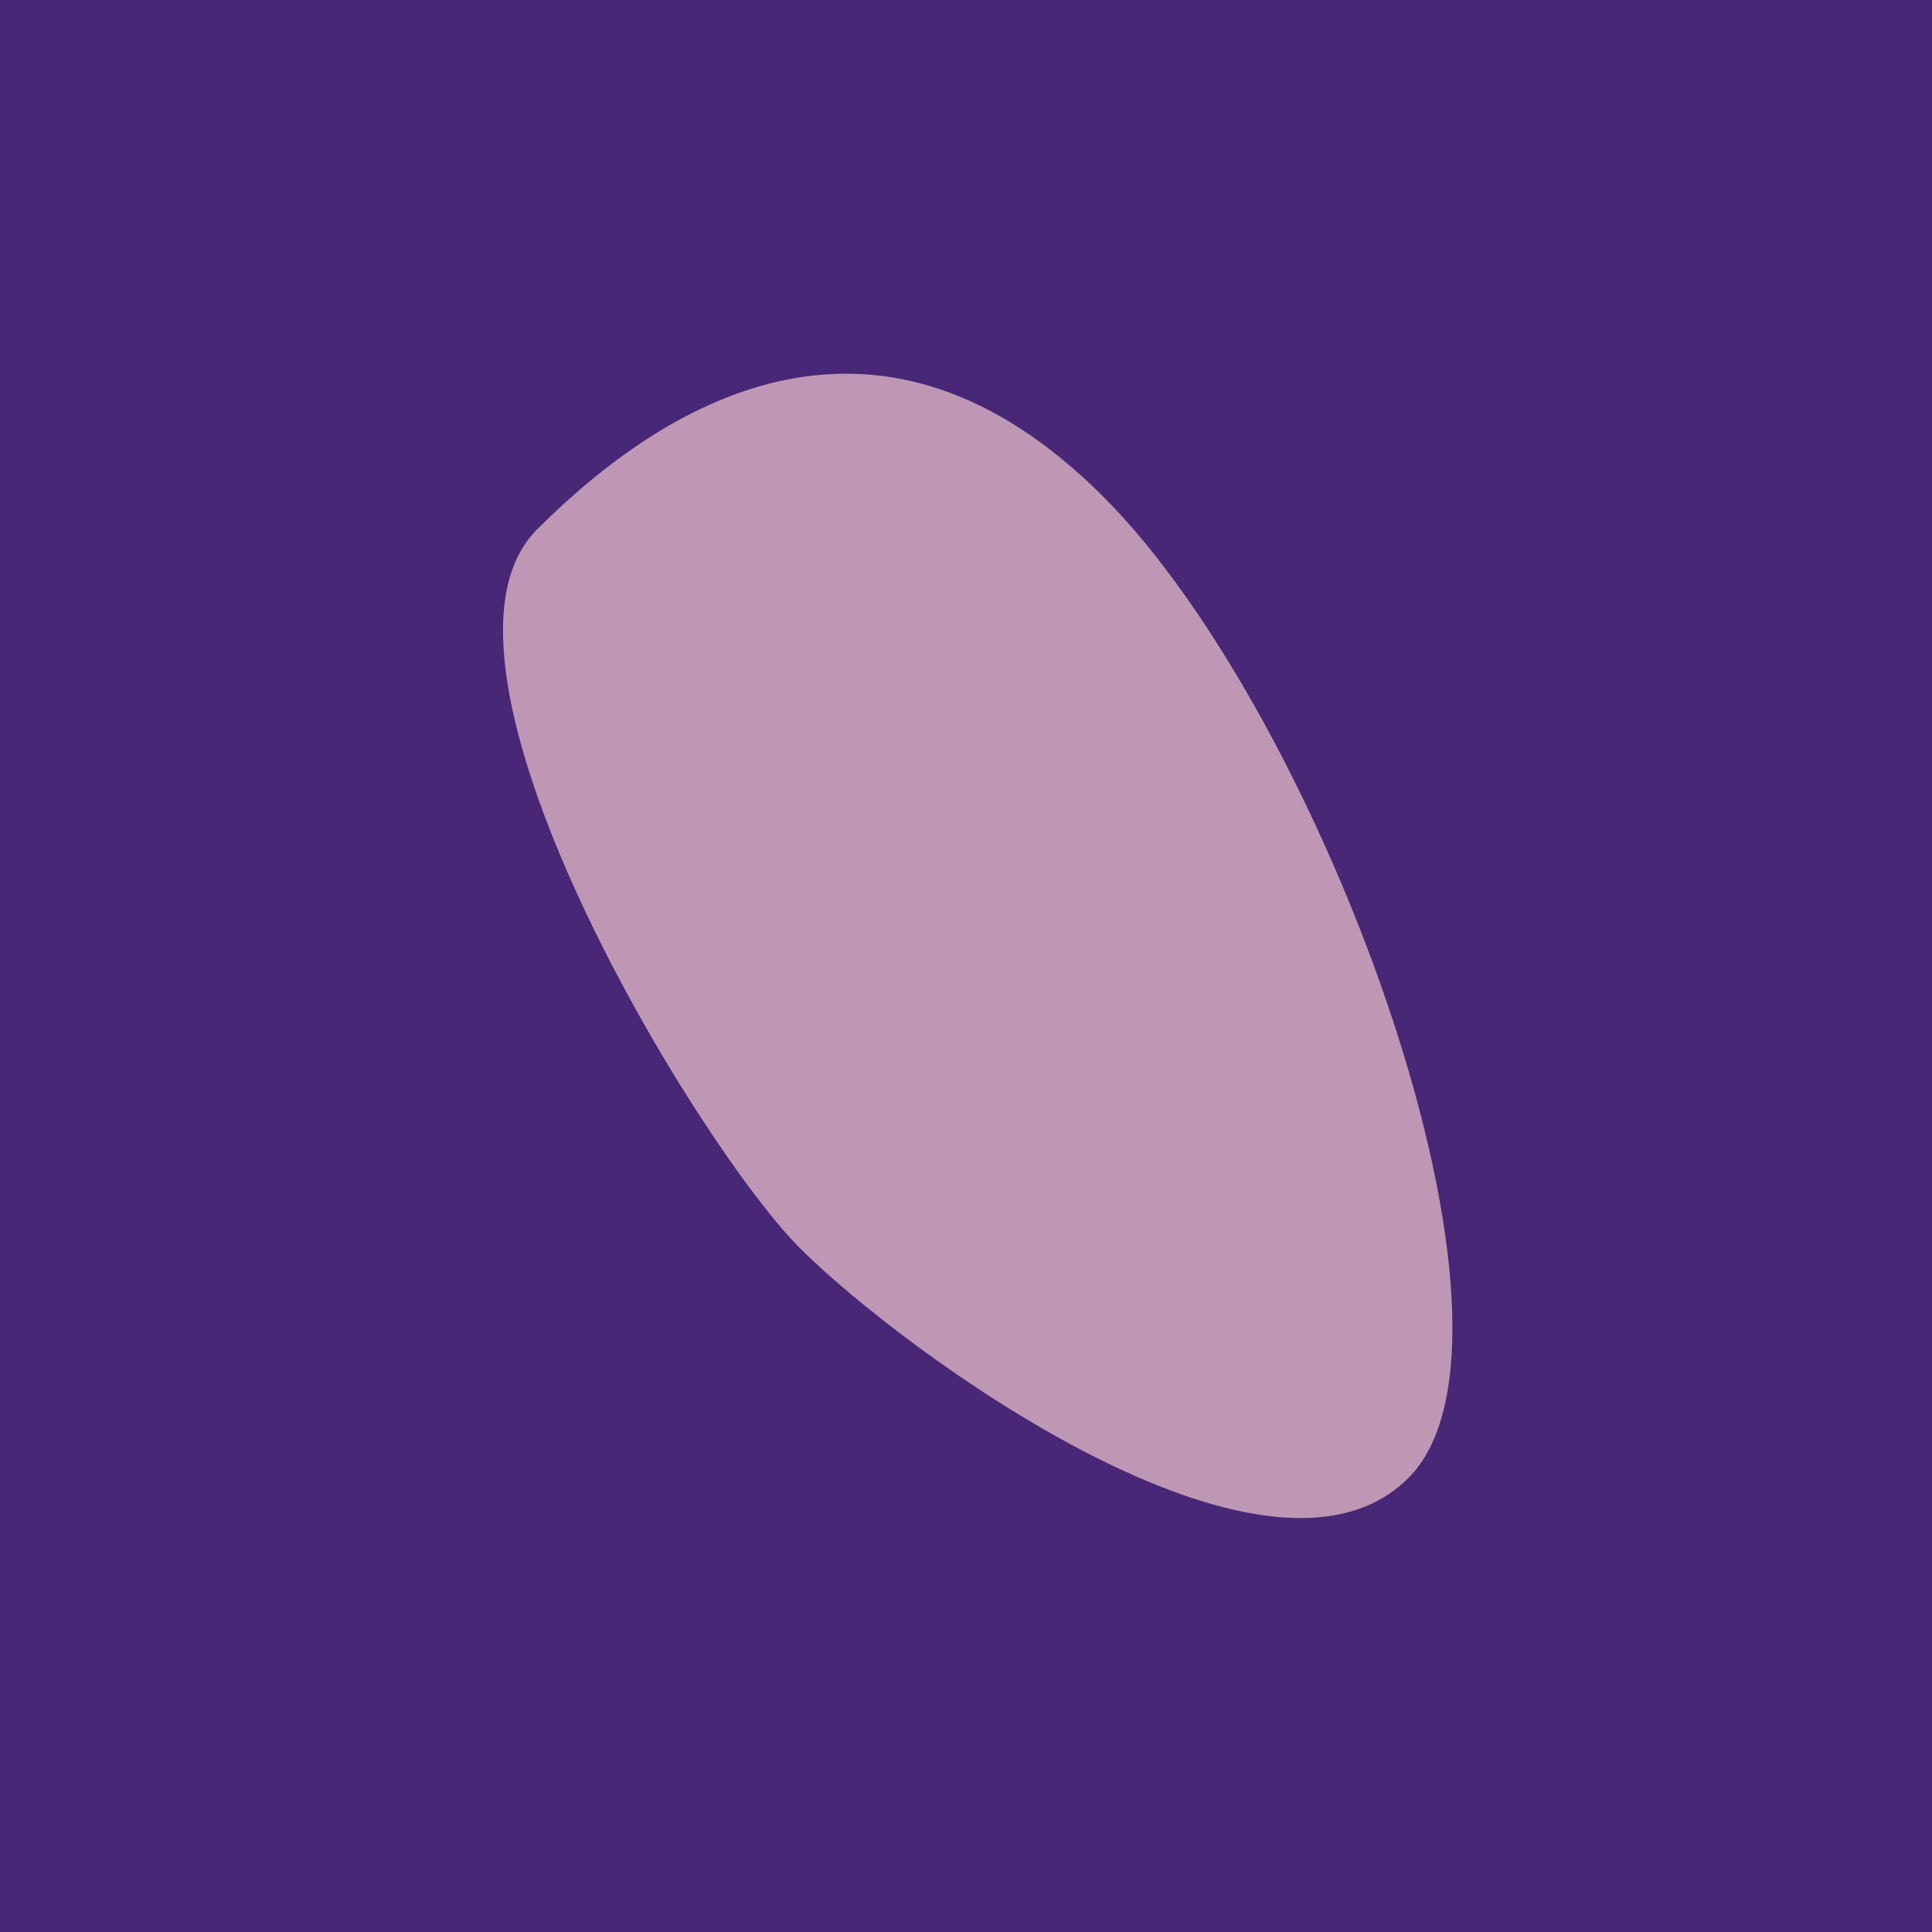
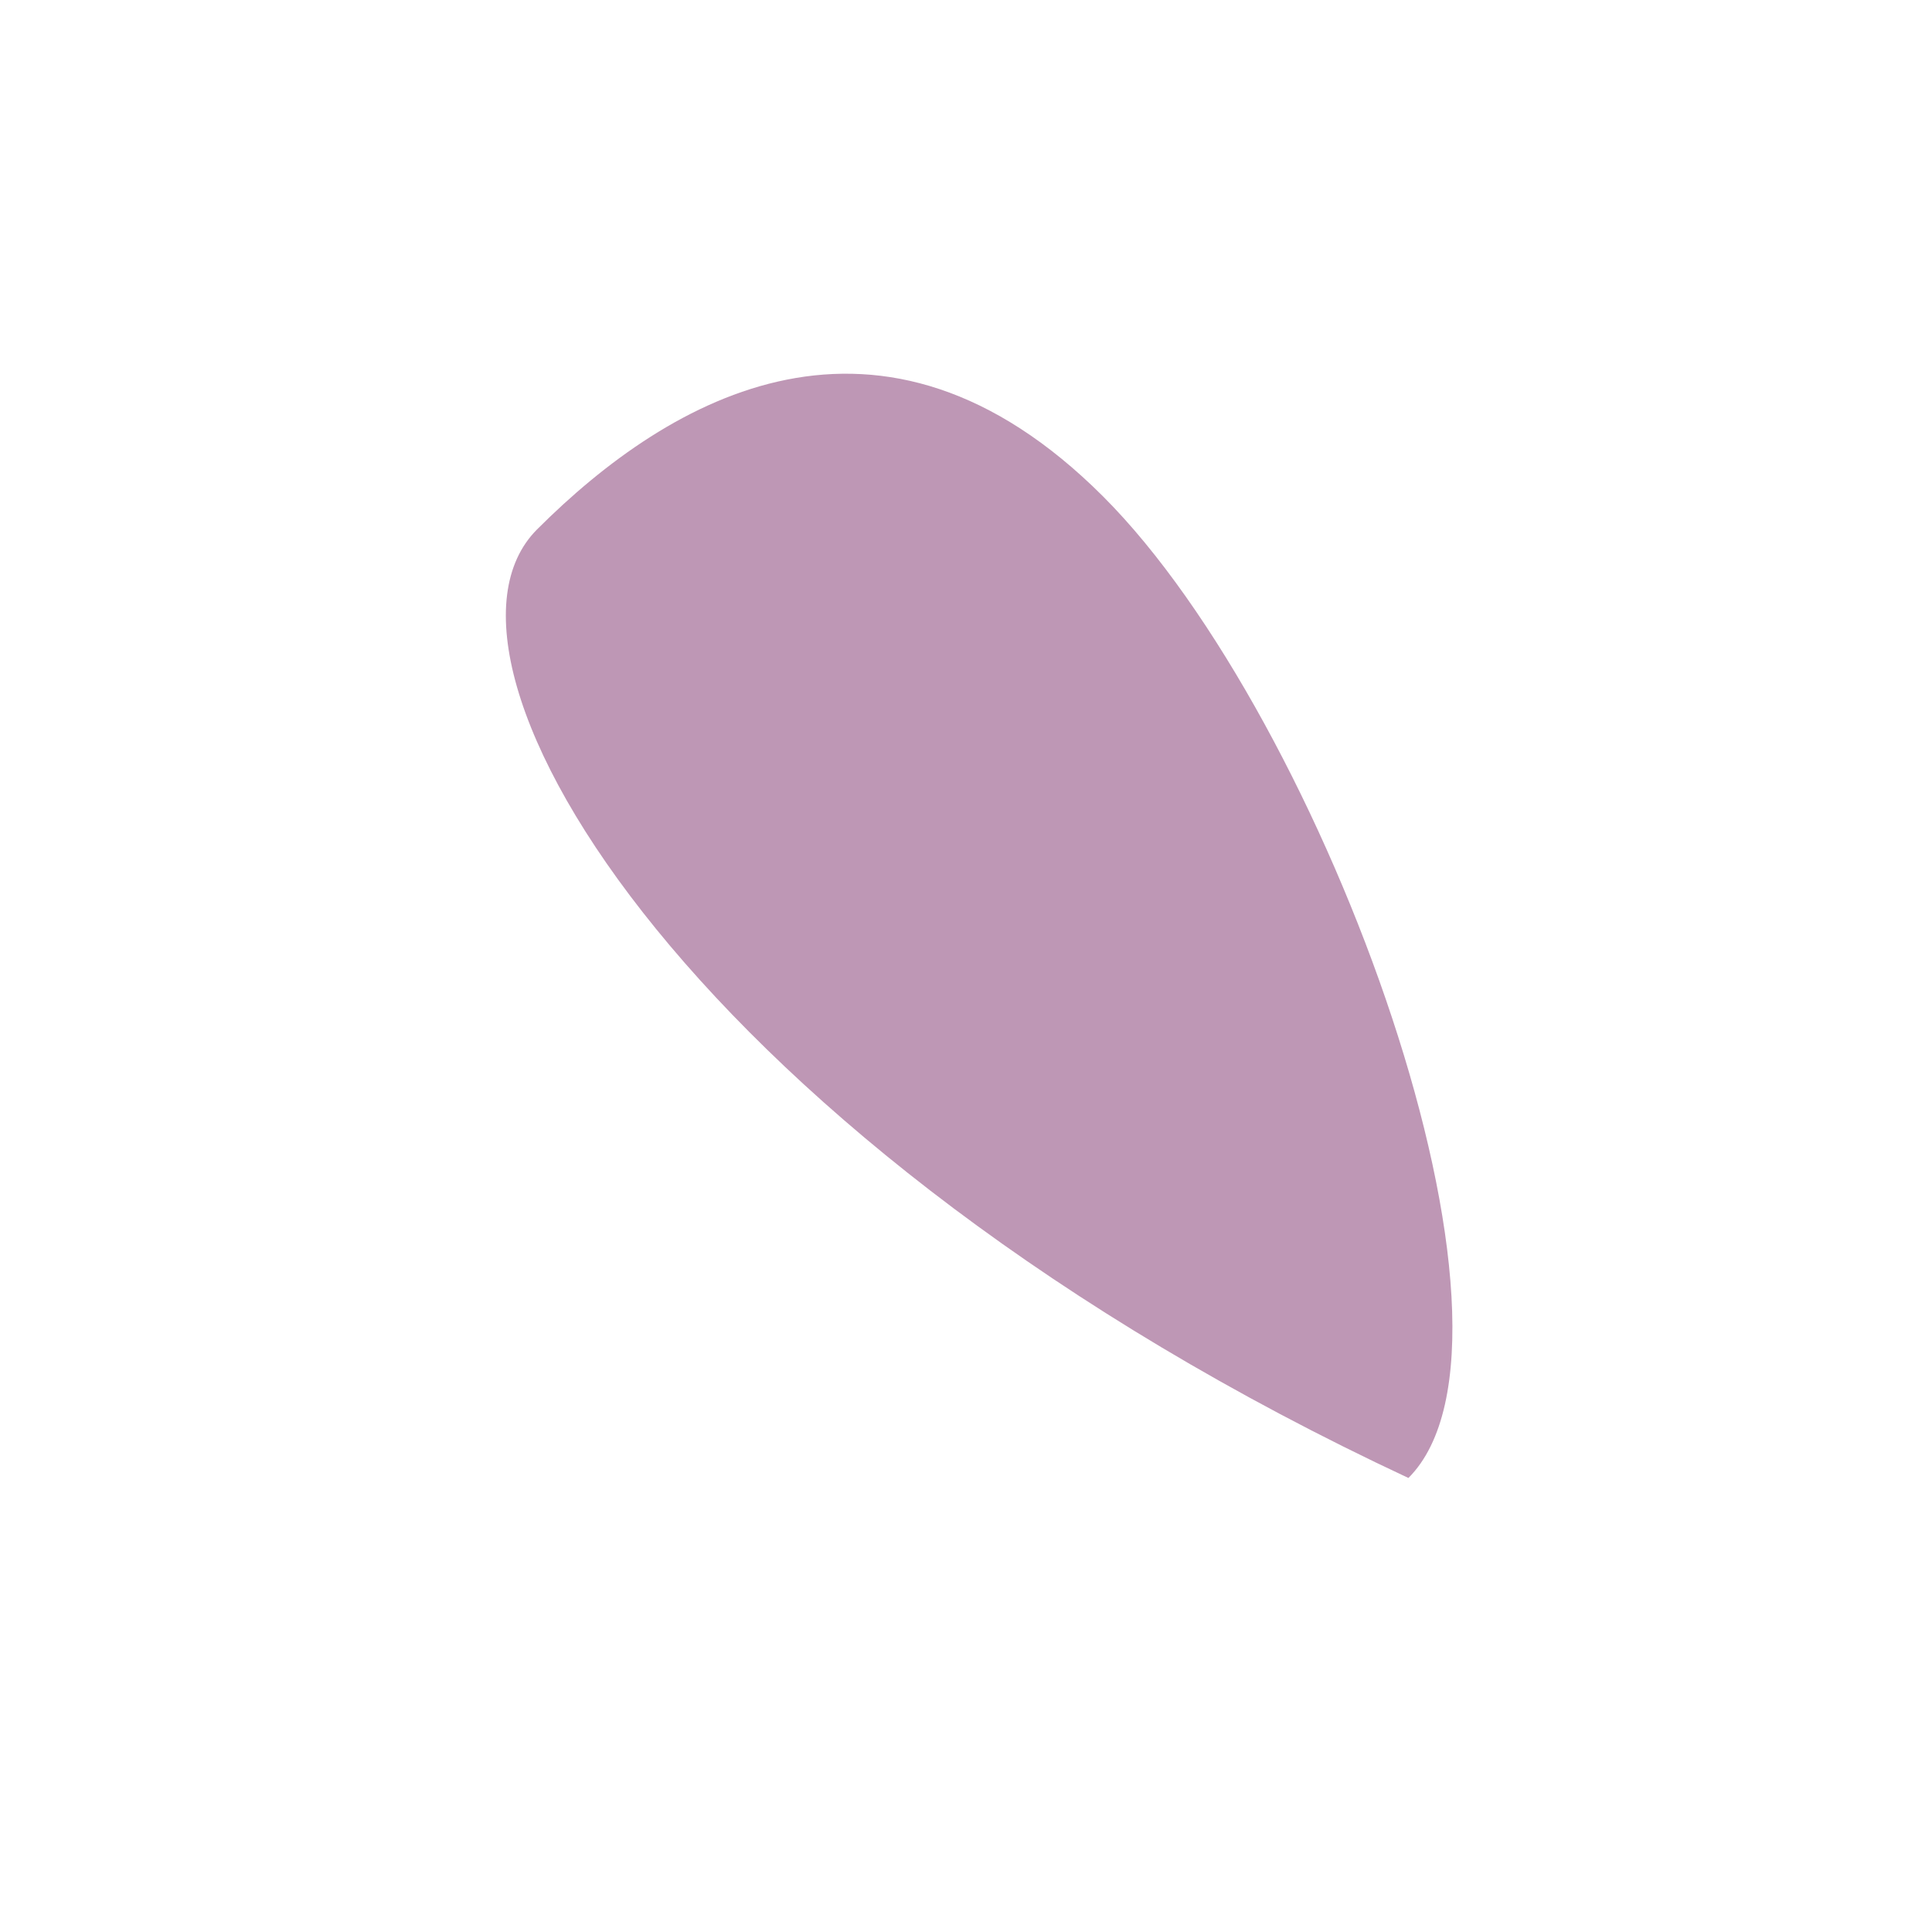
<svg xmlns="http://www.w3.org/2000/svg" width="1000px" height="1000px">
-   <rect style="fill: rgb(71,39,118);" width="100%" height="100%" />
-   <path d="M 278 274 C 347 205, 456 142, 571 257 C 686 372,  802 692, 729 765 C 656 838, 467 699, 414 646 C 361 593, 209 343, 278 274" style="fill: rgb(190,151,181);" x="220" y="406.5" width="560" height="187" />
+   <path d="M 278 274 C 347 205, 456 142, 571 257 C 686 372,  802 692, 729 765 C 361 593, 209 343, 278 274" style="fill: rgb(190,151,181);" x="220" y="406.5" width="560" height="187" />
</svg>